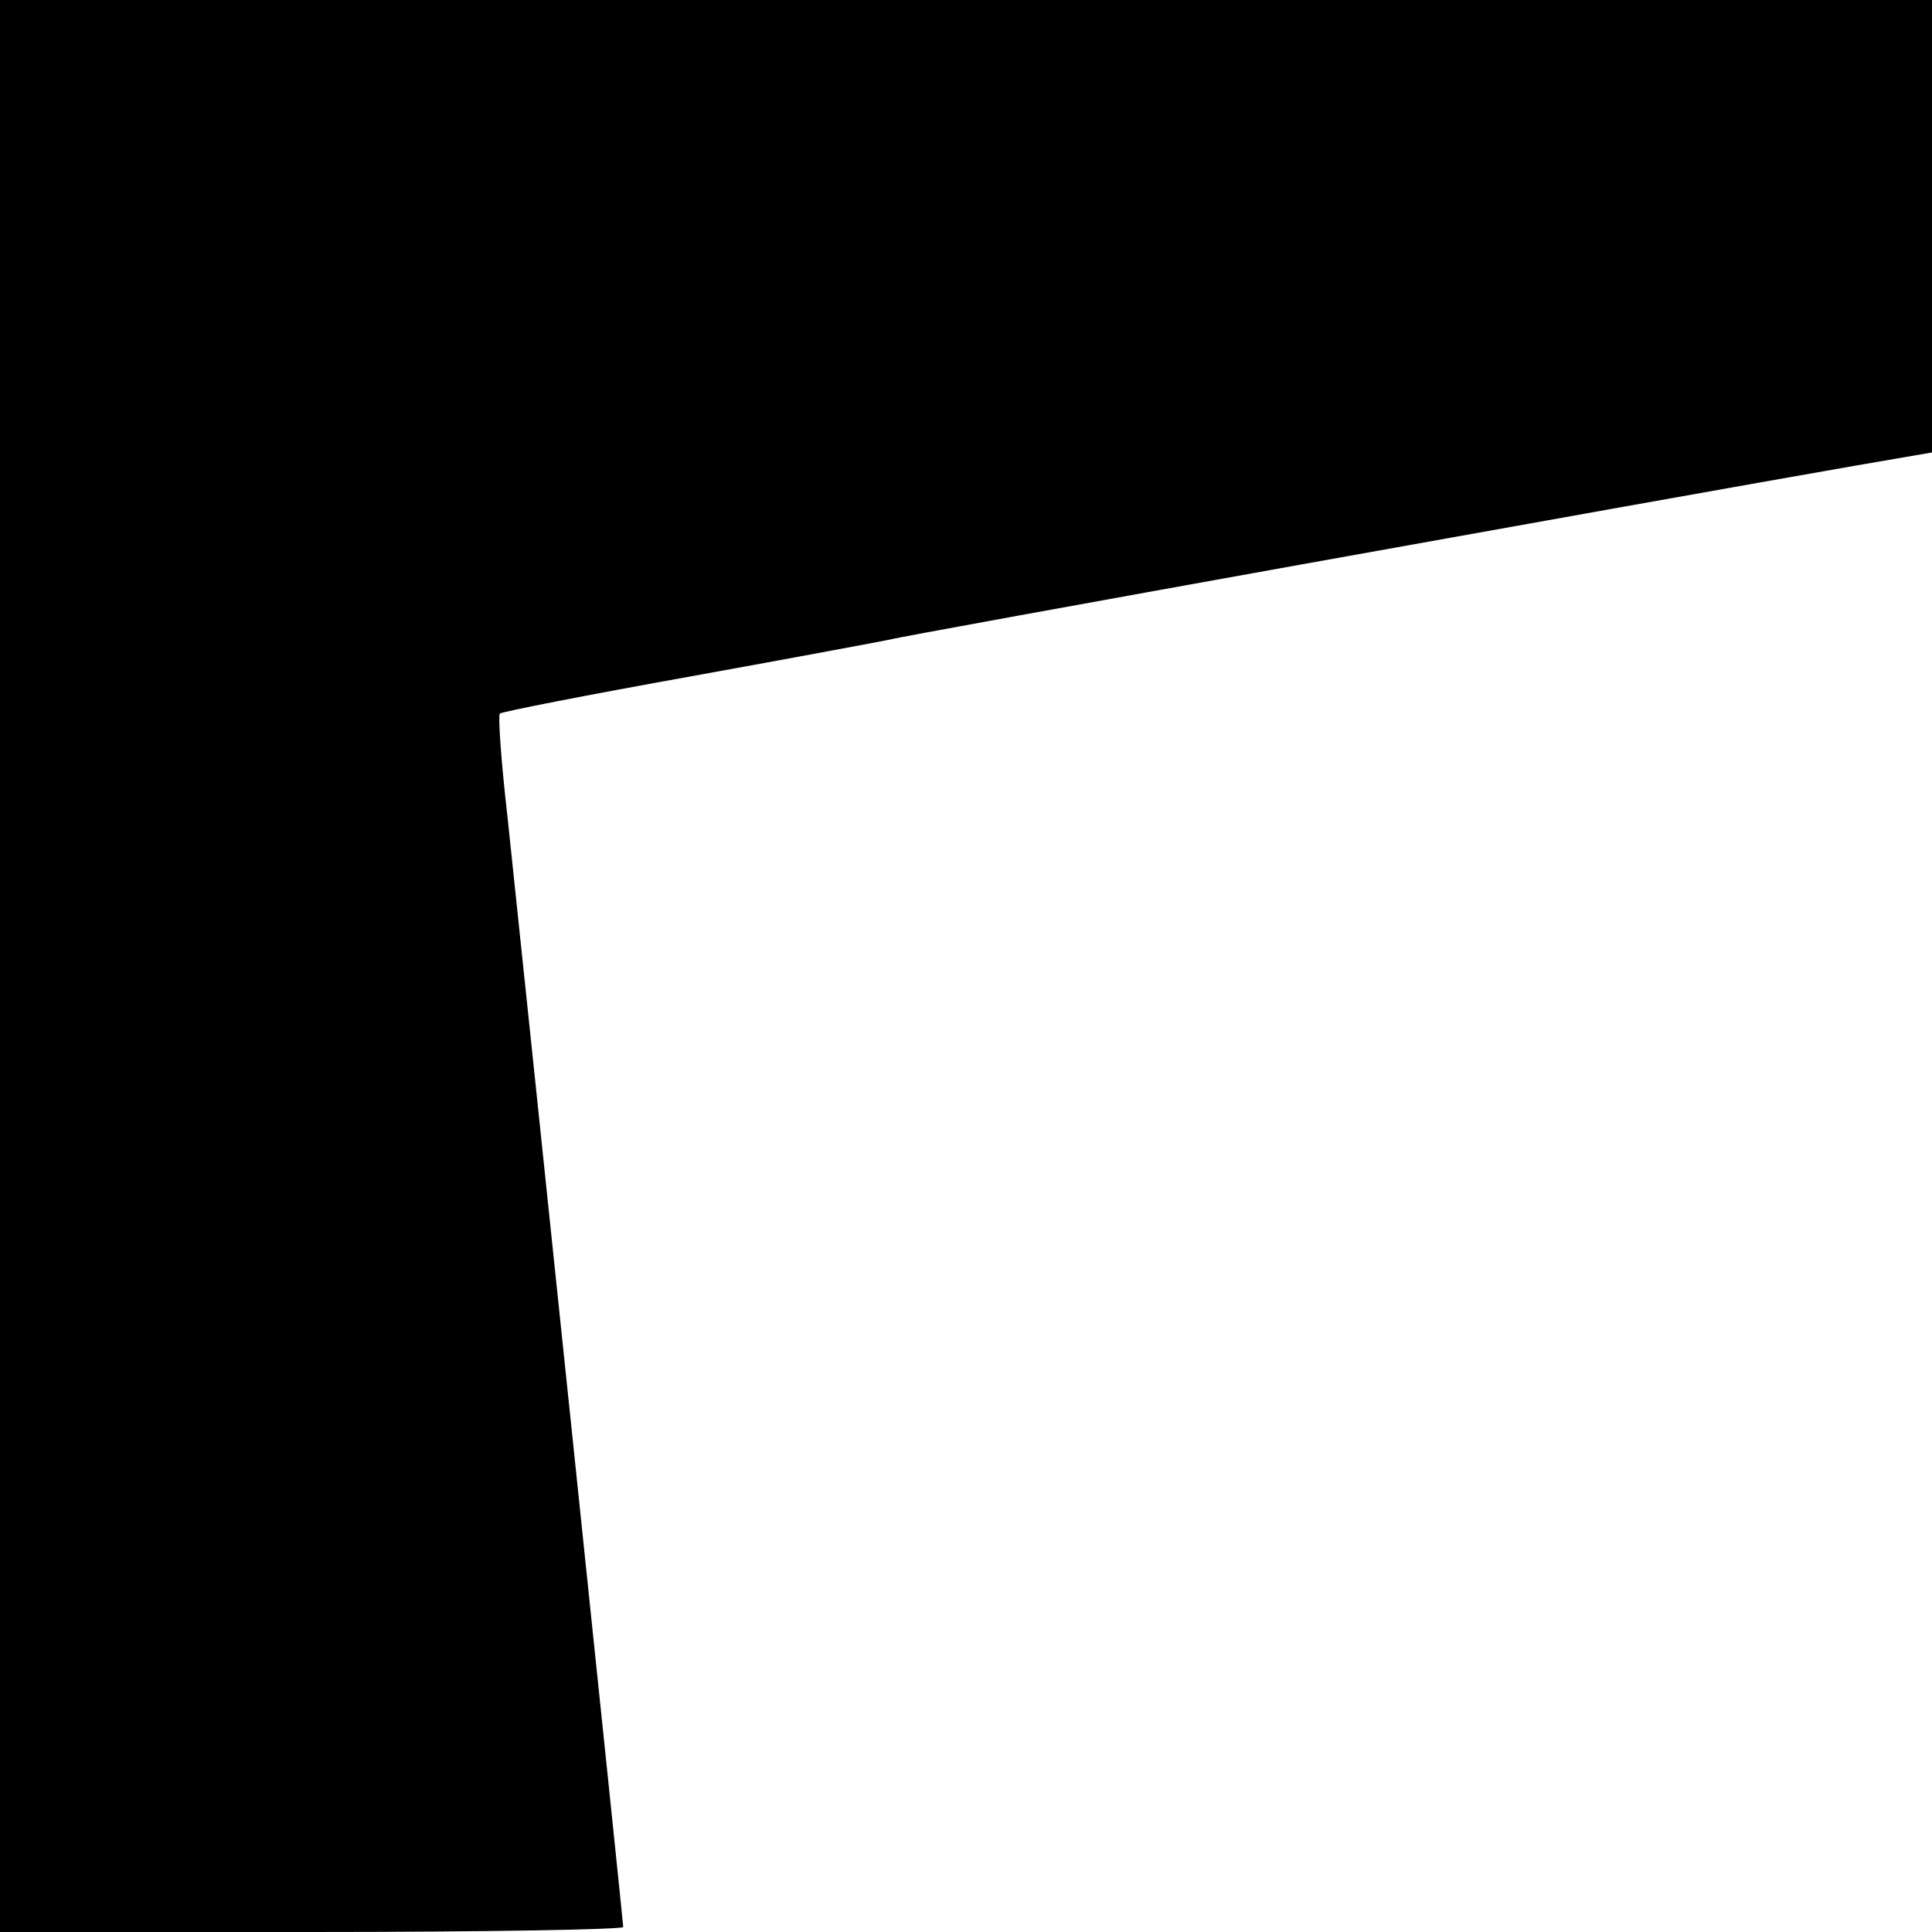
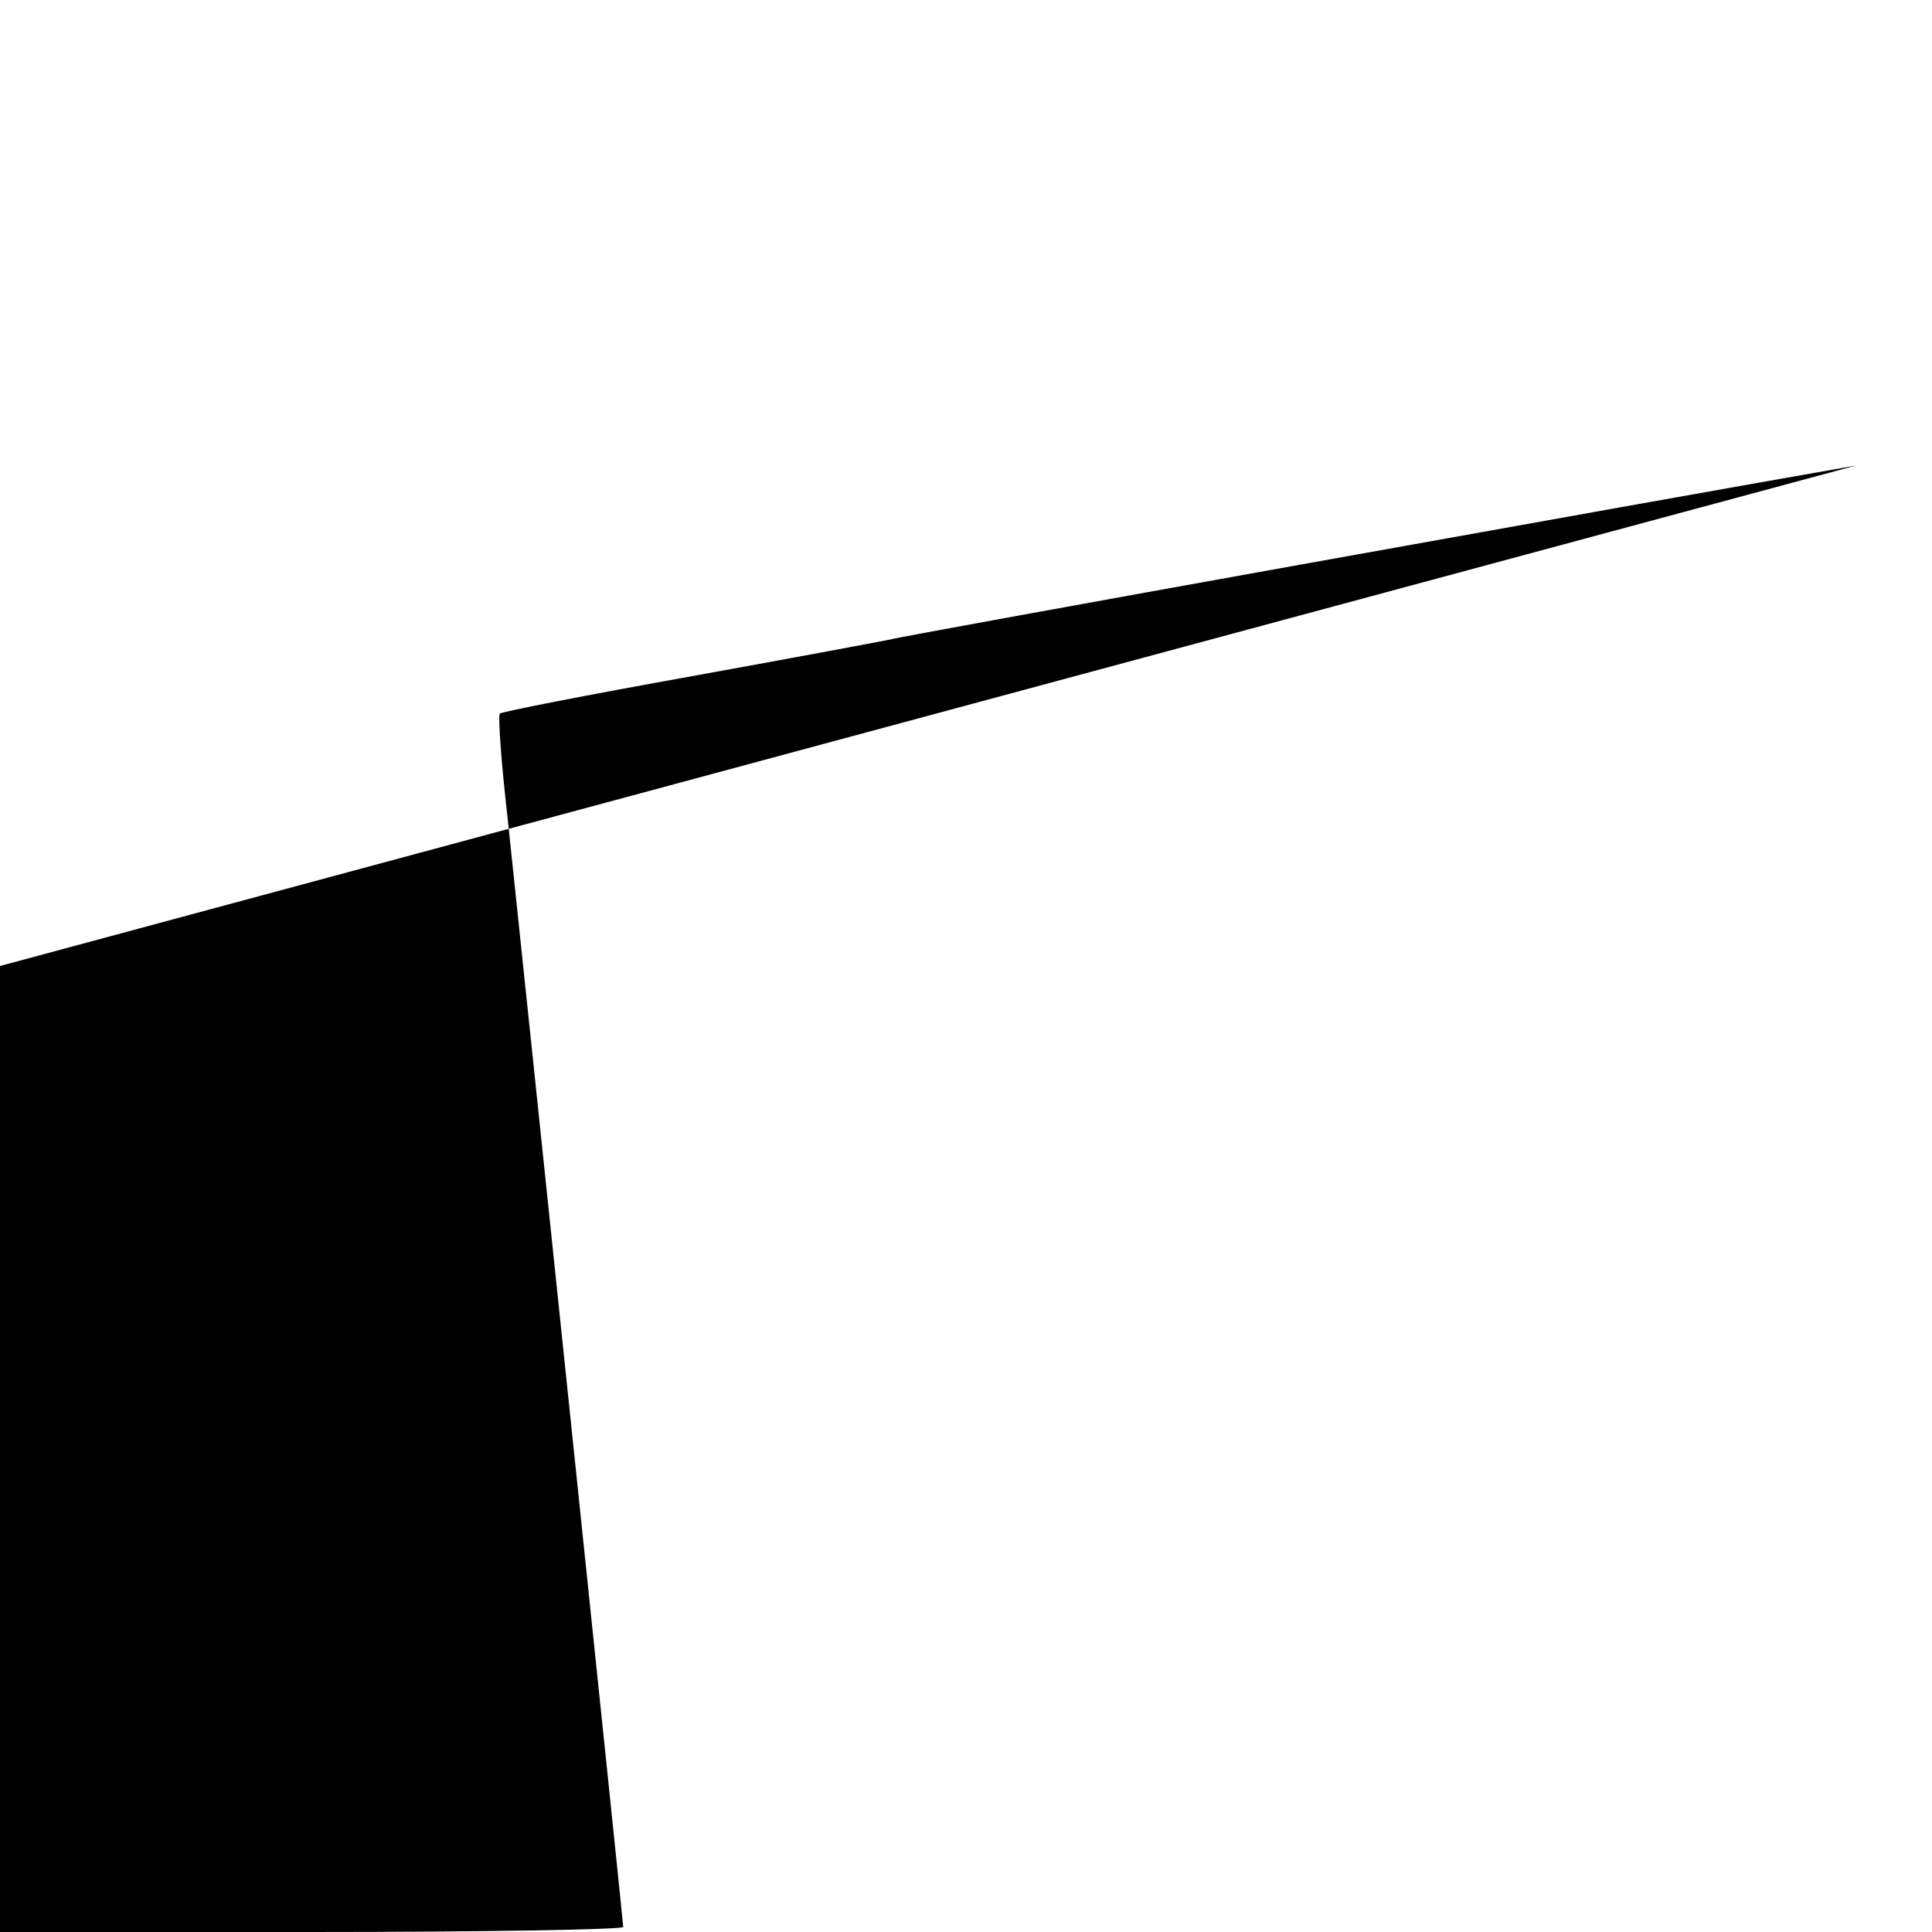
<svg xmlns="http://www.w3.org/2000/svg" version="1.0" width="310pt" height="310pt" viewBox="0 0 310 310" preserveAspectRatio="xMidYMid meet">
  <g transform="translate(0,310) scale(0.1,-0.1)" fill="#000000" stroke="none">
-     <path d="M0 1550 l0 -1550 500 0 c275 0 500 4 500 8 0 8 -156 1501 -186 1784 -10 87 -15 160 -12 163 3 3 141 30 308 60 166 30 310 57 319 59 14 5 1234 224 1549 279 l122 21 0 363 0 363 -1550 0 -1550 0 0 -1550z" />
+     <path d="M0 1550 l0 -1550 500 0 c275 0 500 4 500 8 0 8 -156 1501 -186 1784 -10 87 -15 160 -12 163 3 3 141 30 308 60 166 30 310 57 319 59 14 5 1234 224 1549 279 z" />
  </g>
</svg>